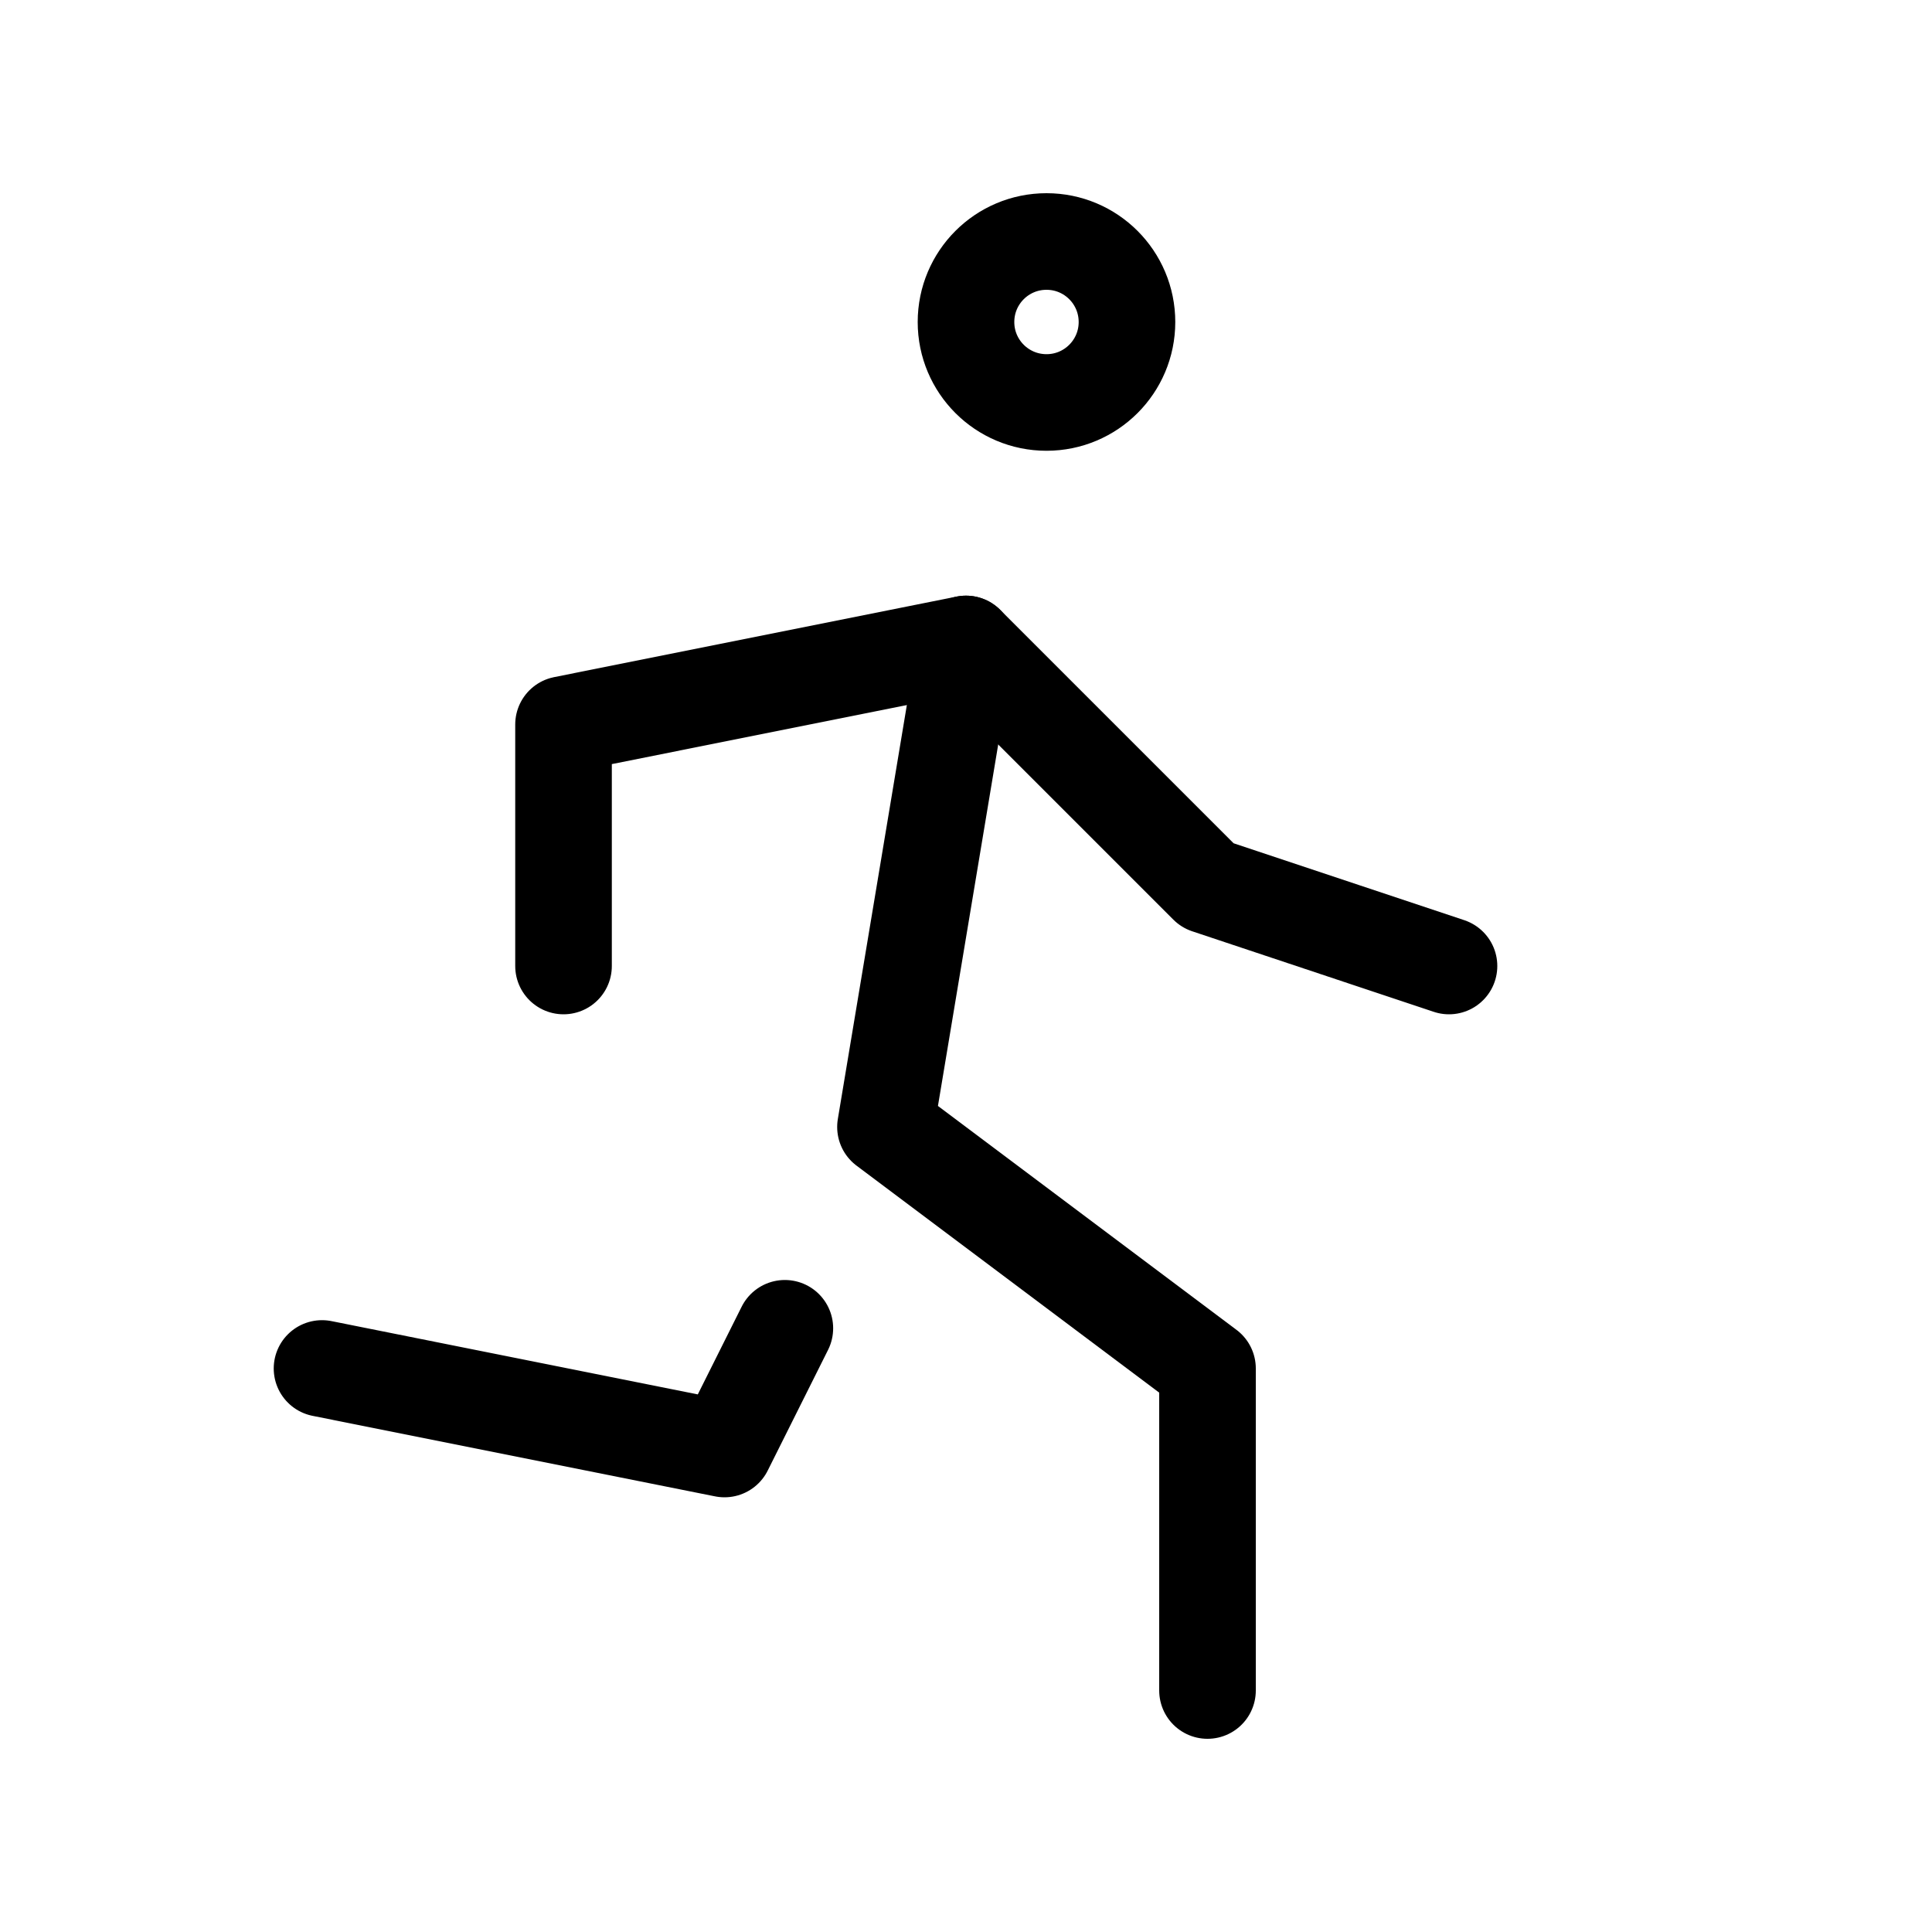
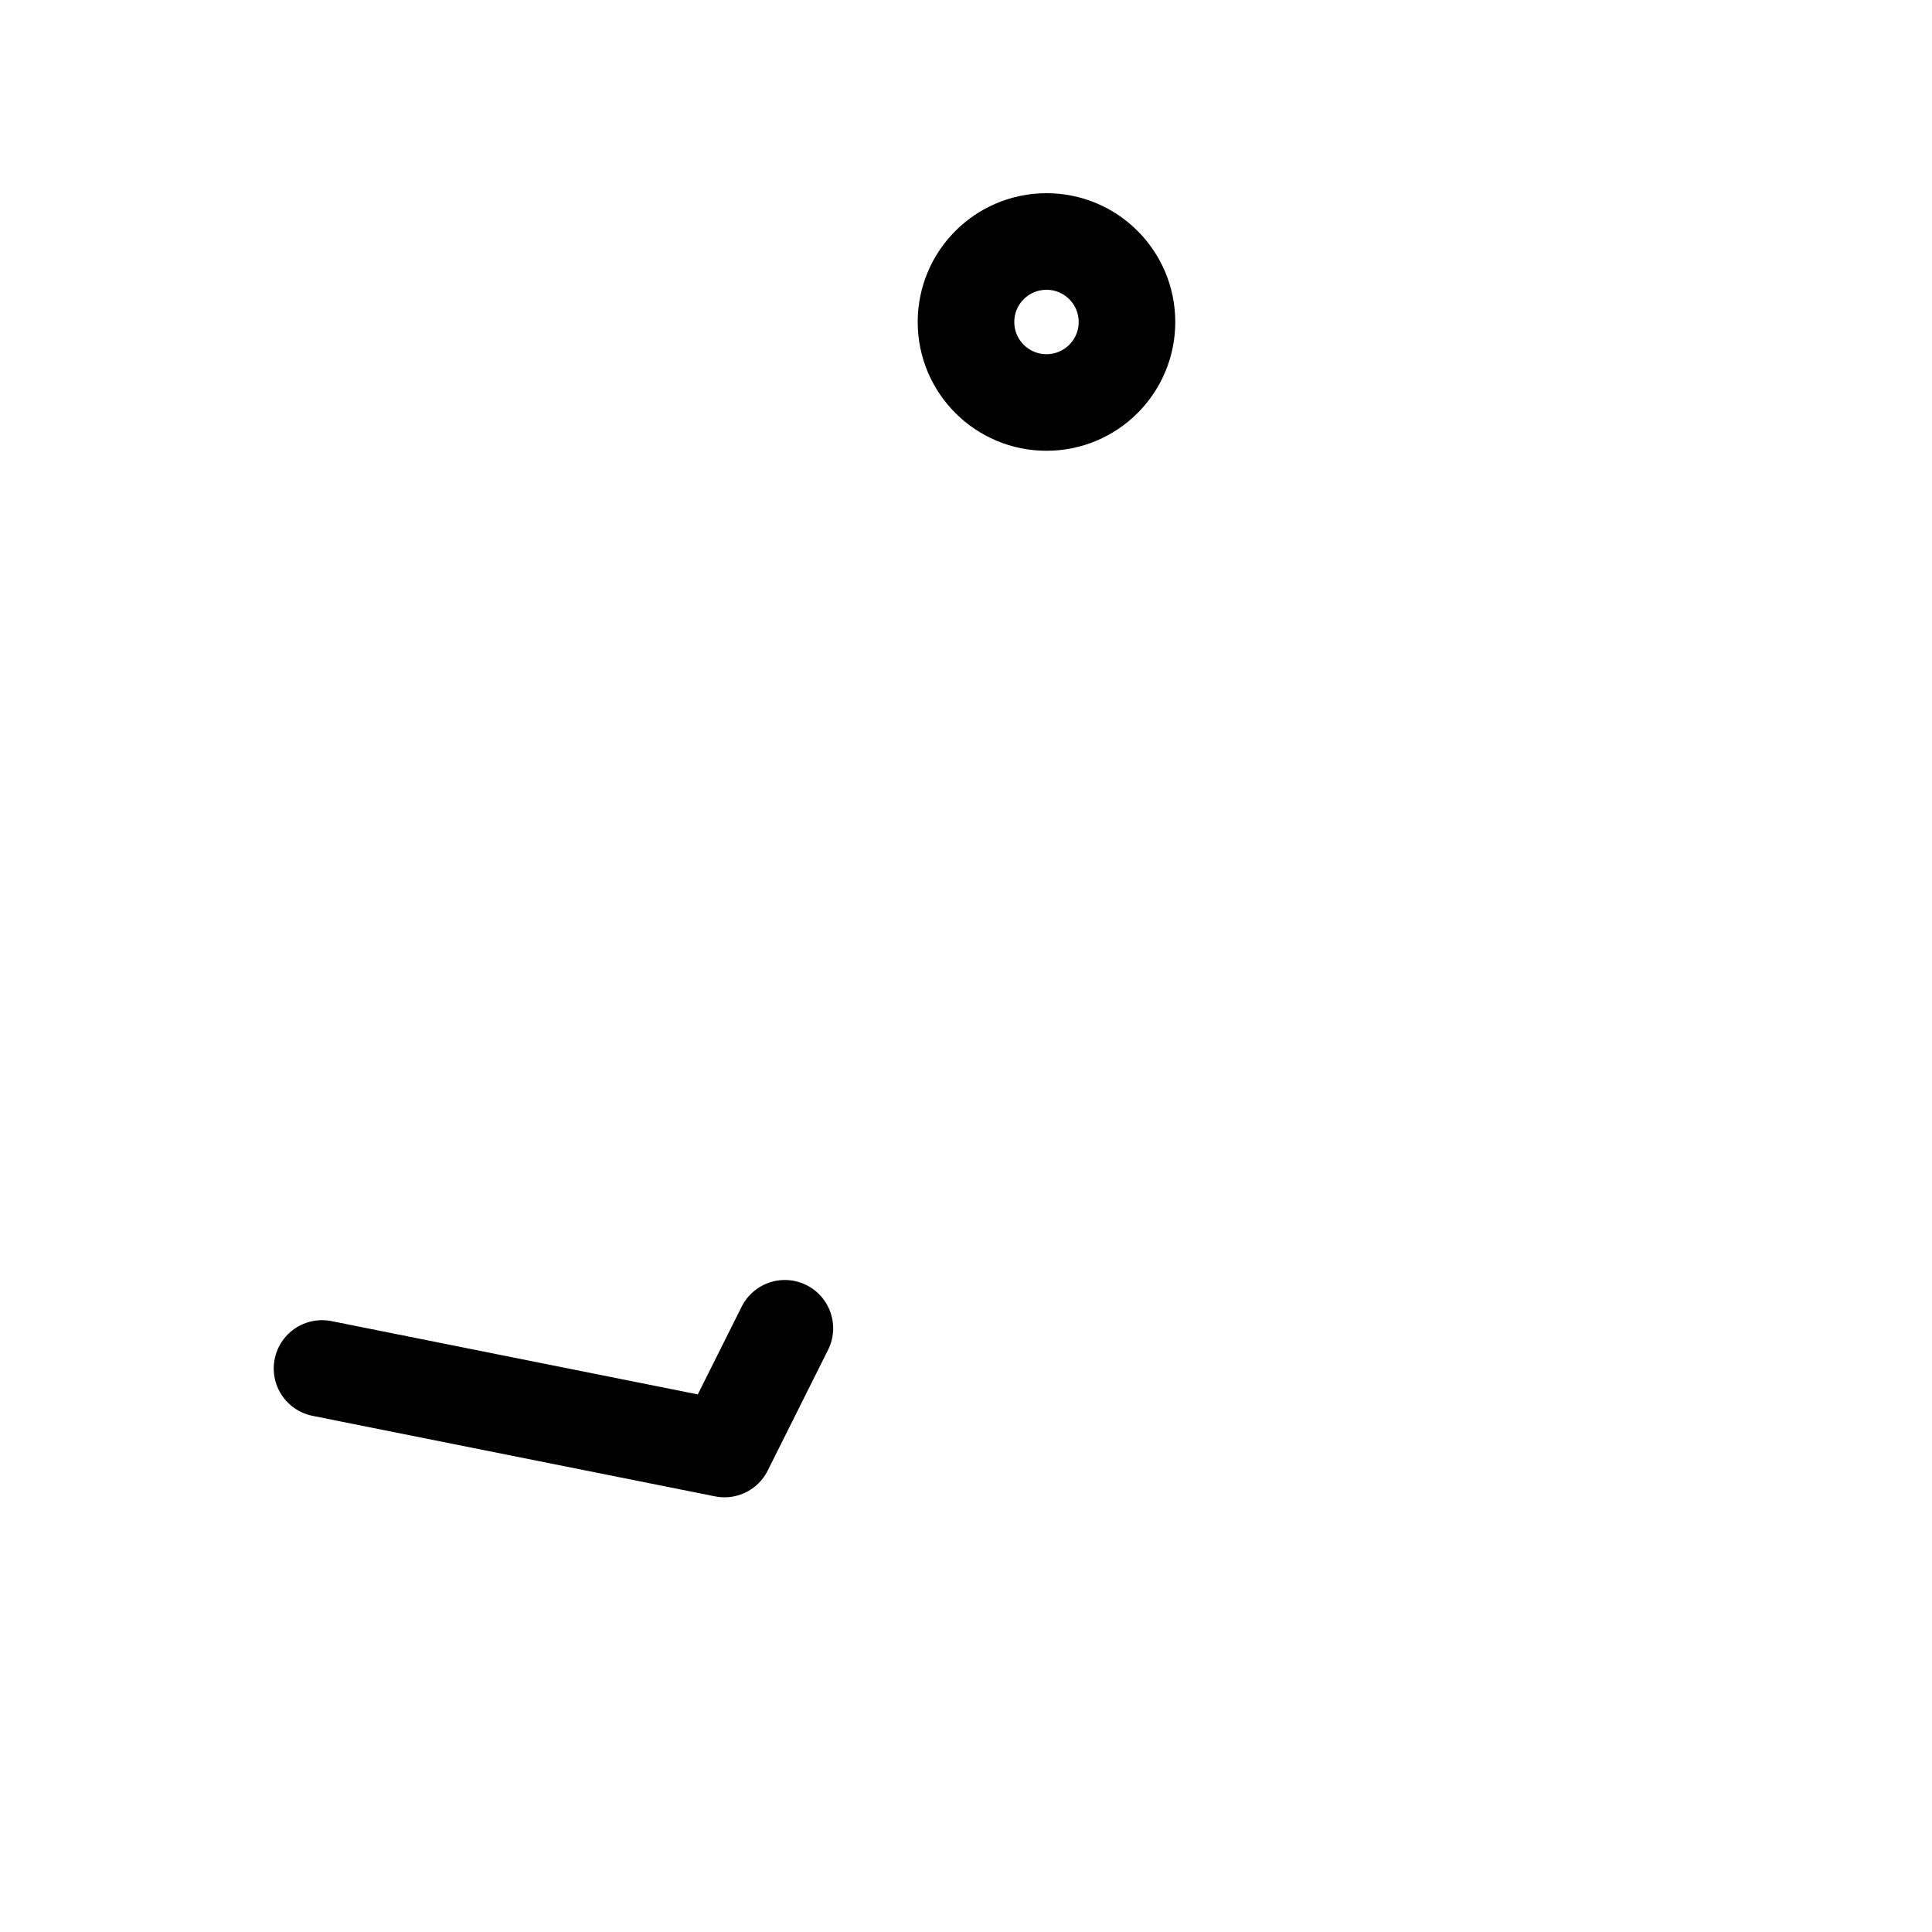
<svg xmlns="http://www.w3.org/2000/svg" fill="none" viewBox="0 0 25 25" height="25" width="25">
  <path stroke-linejoin="round" stroke-linecap="round" stroke-width="1.25" stroke="black" d="M13.542 5.208C14.117 5.208 14.583 4.742 14.583 4.167C14.583 3.591 14.117 3.125 13.542 3.125C12.966 3.125 12.5 3.591 12.5 4.167C12.5 4.742 12.966 5.208 13.542 5.208Z" />
  <path stroke-linejoin="round" stroke-linecap="round" stroke-width="1.25" stroke="black" d="M4.167 17.708L9.375 18.75L10.156 17.188" />
-   <path stroke-linejoin="round" stroke-linecap="round" stroke-width="1.25" stroke="black" d="M15.625 21.875V17.708L11.458 14.583L12.5 8.333" />
-   <path stroke-linejoin="round" stroke-linecap="round" stroke-width="1.25" stroke="black" d="M7.292 12.5V9.375L12.5 8.333L15.625 11.458L18.75 12.5" />
</svg>